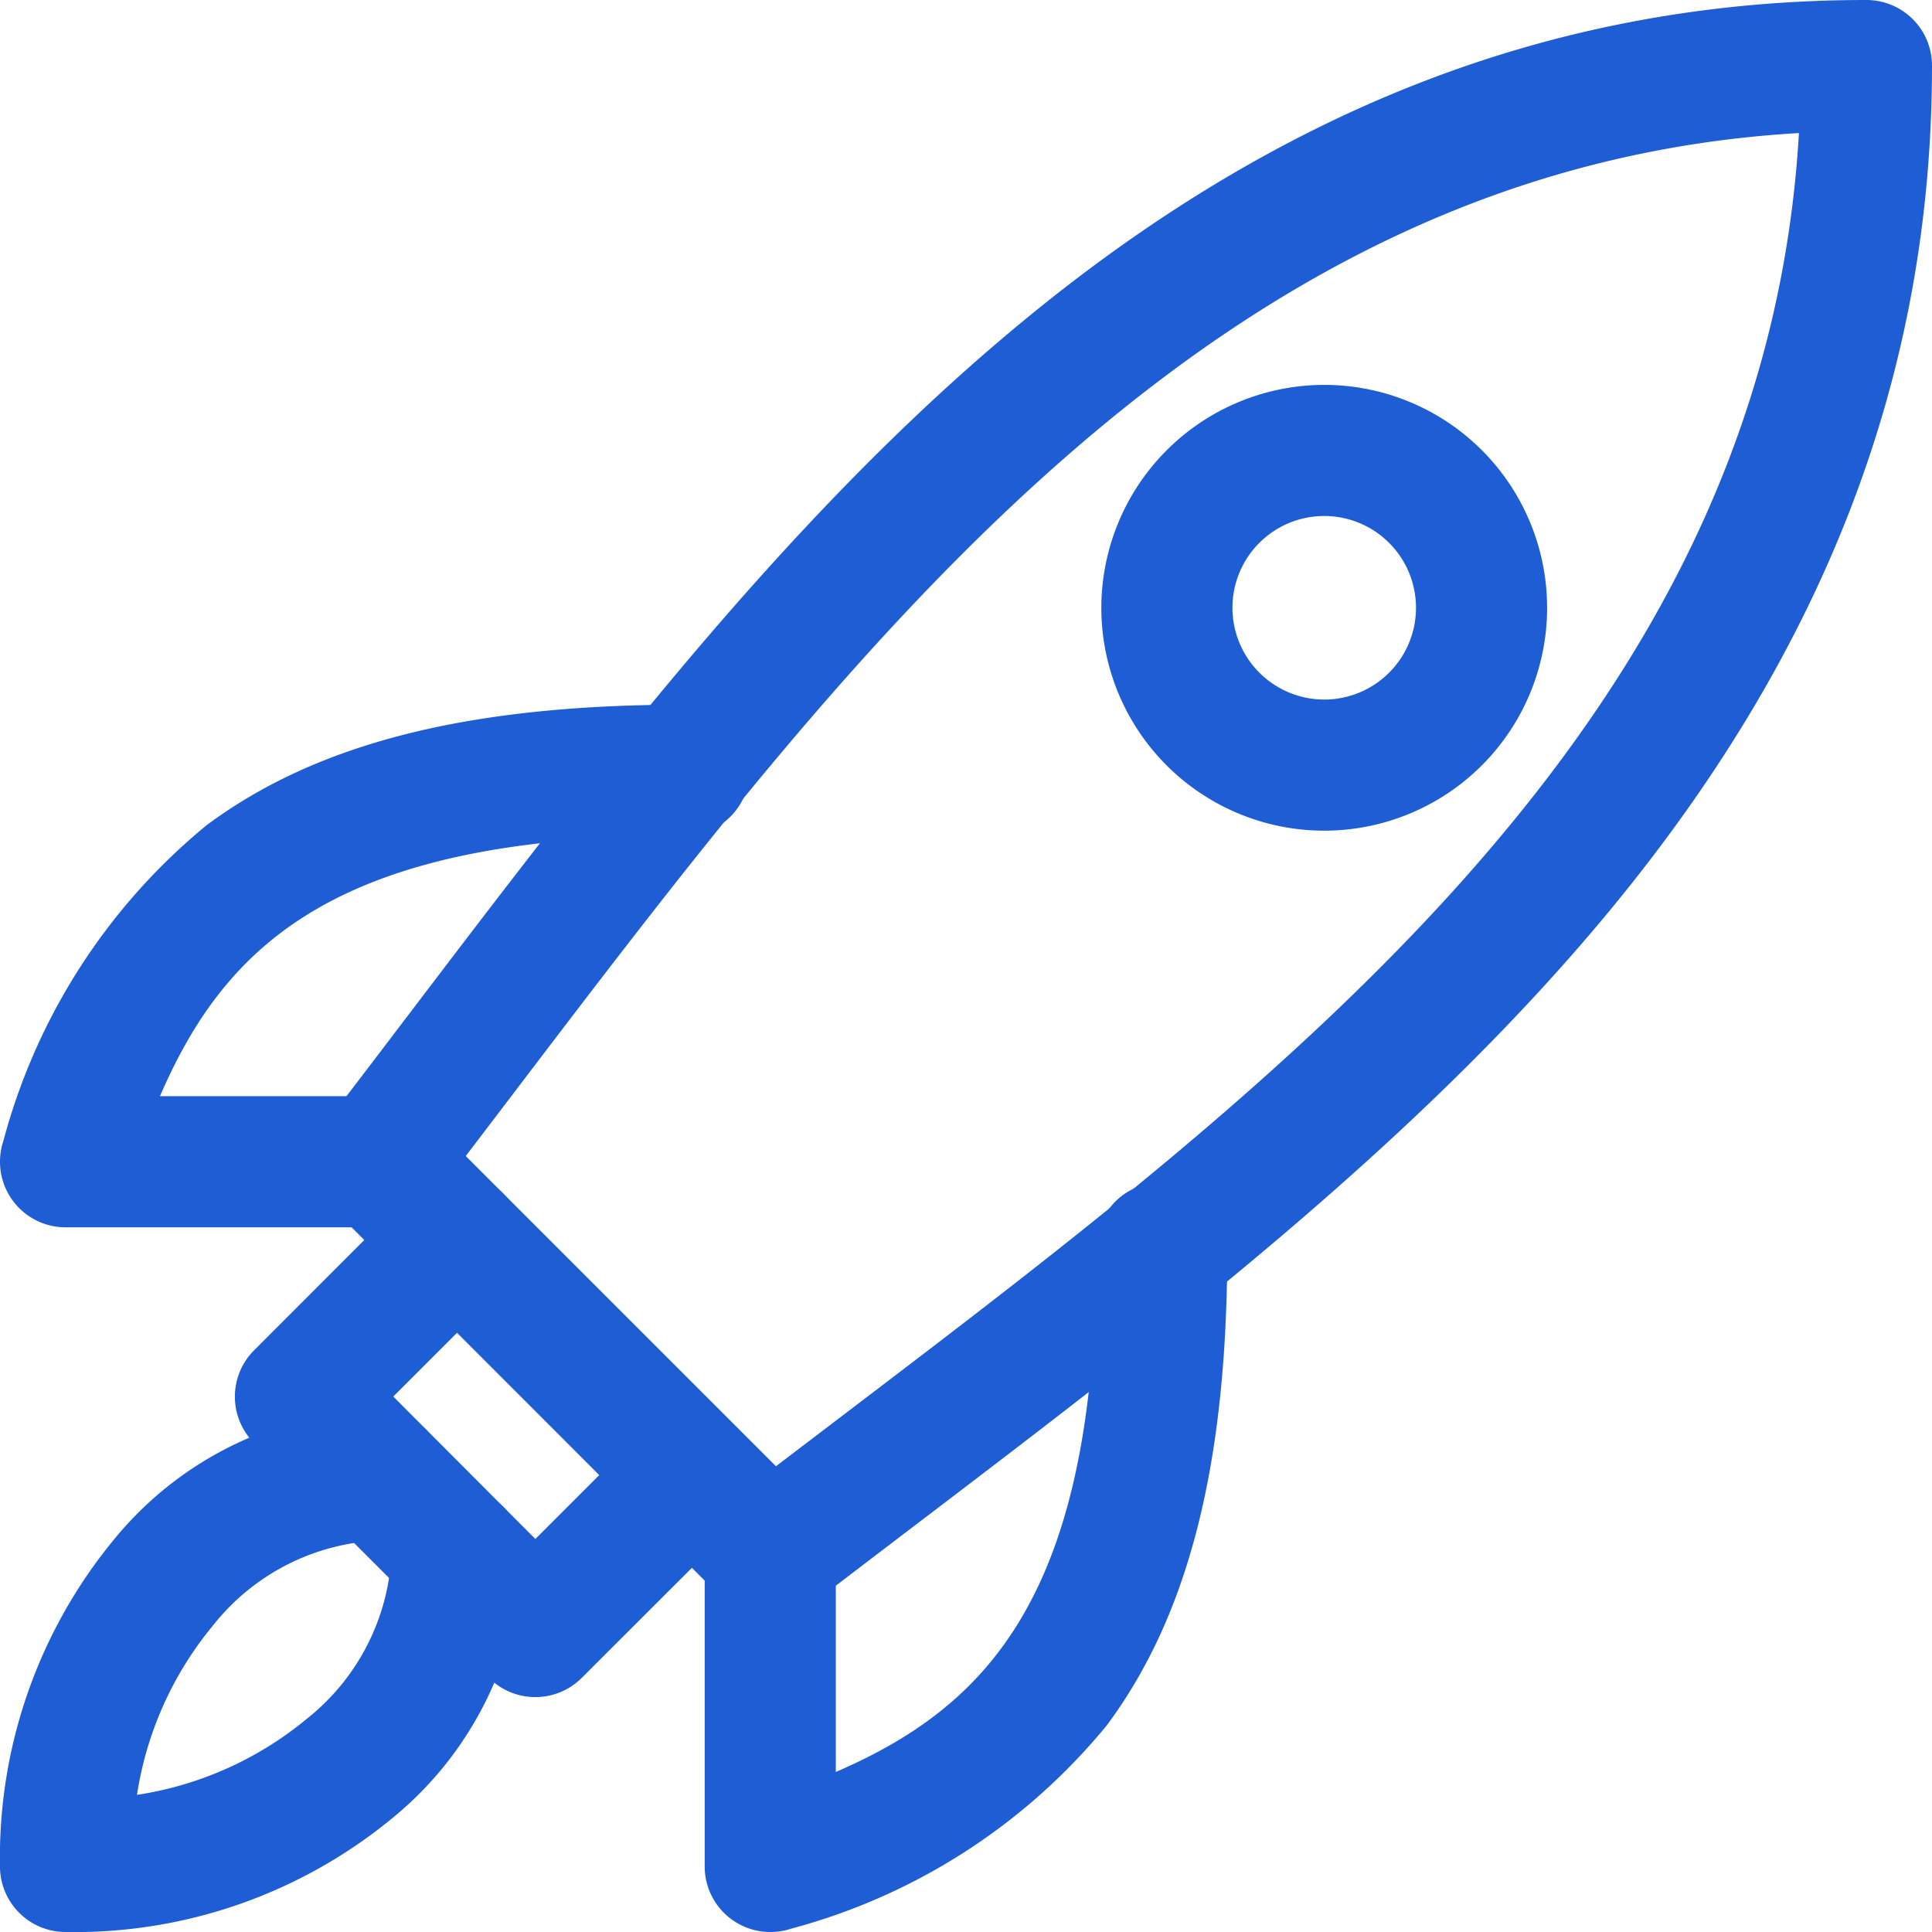
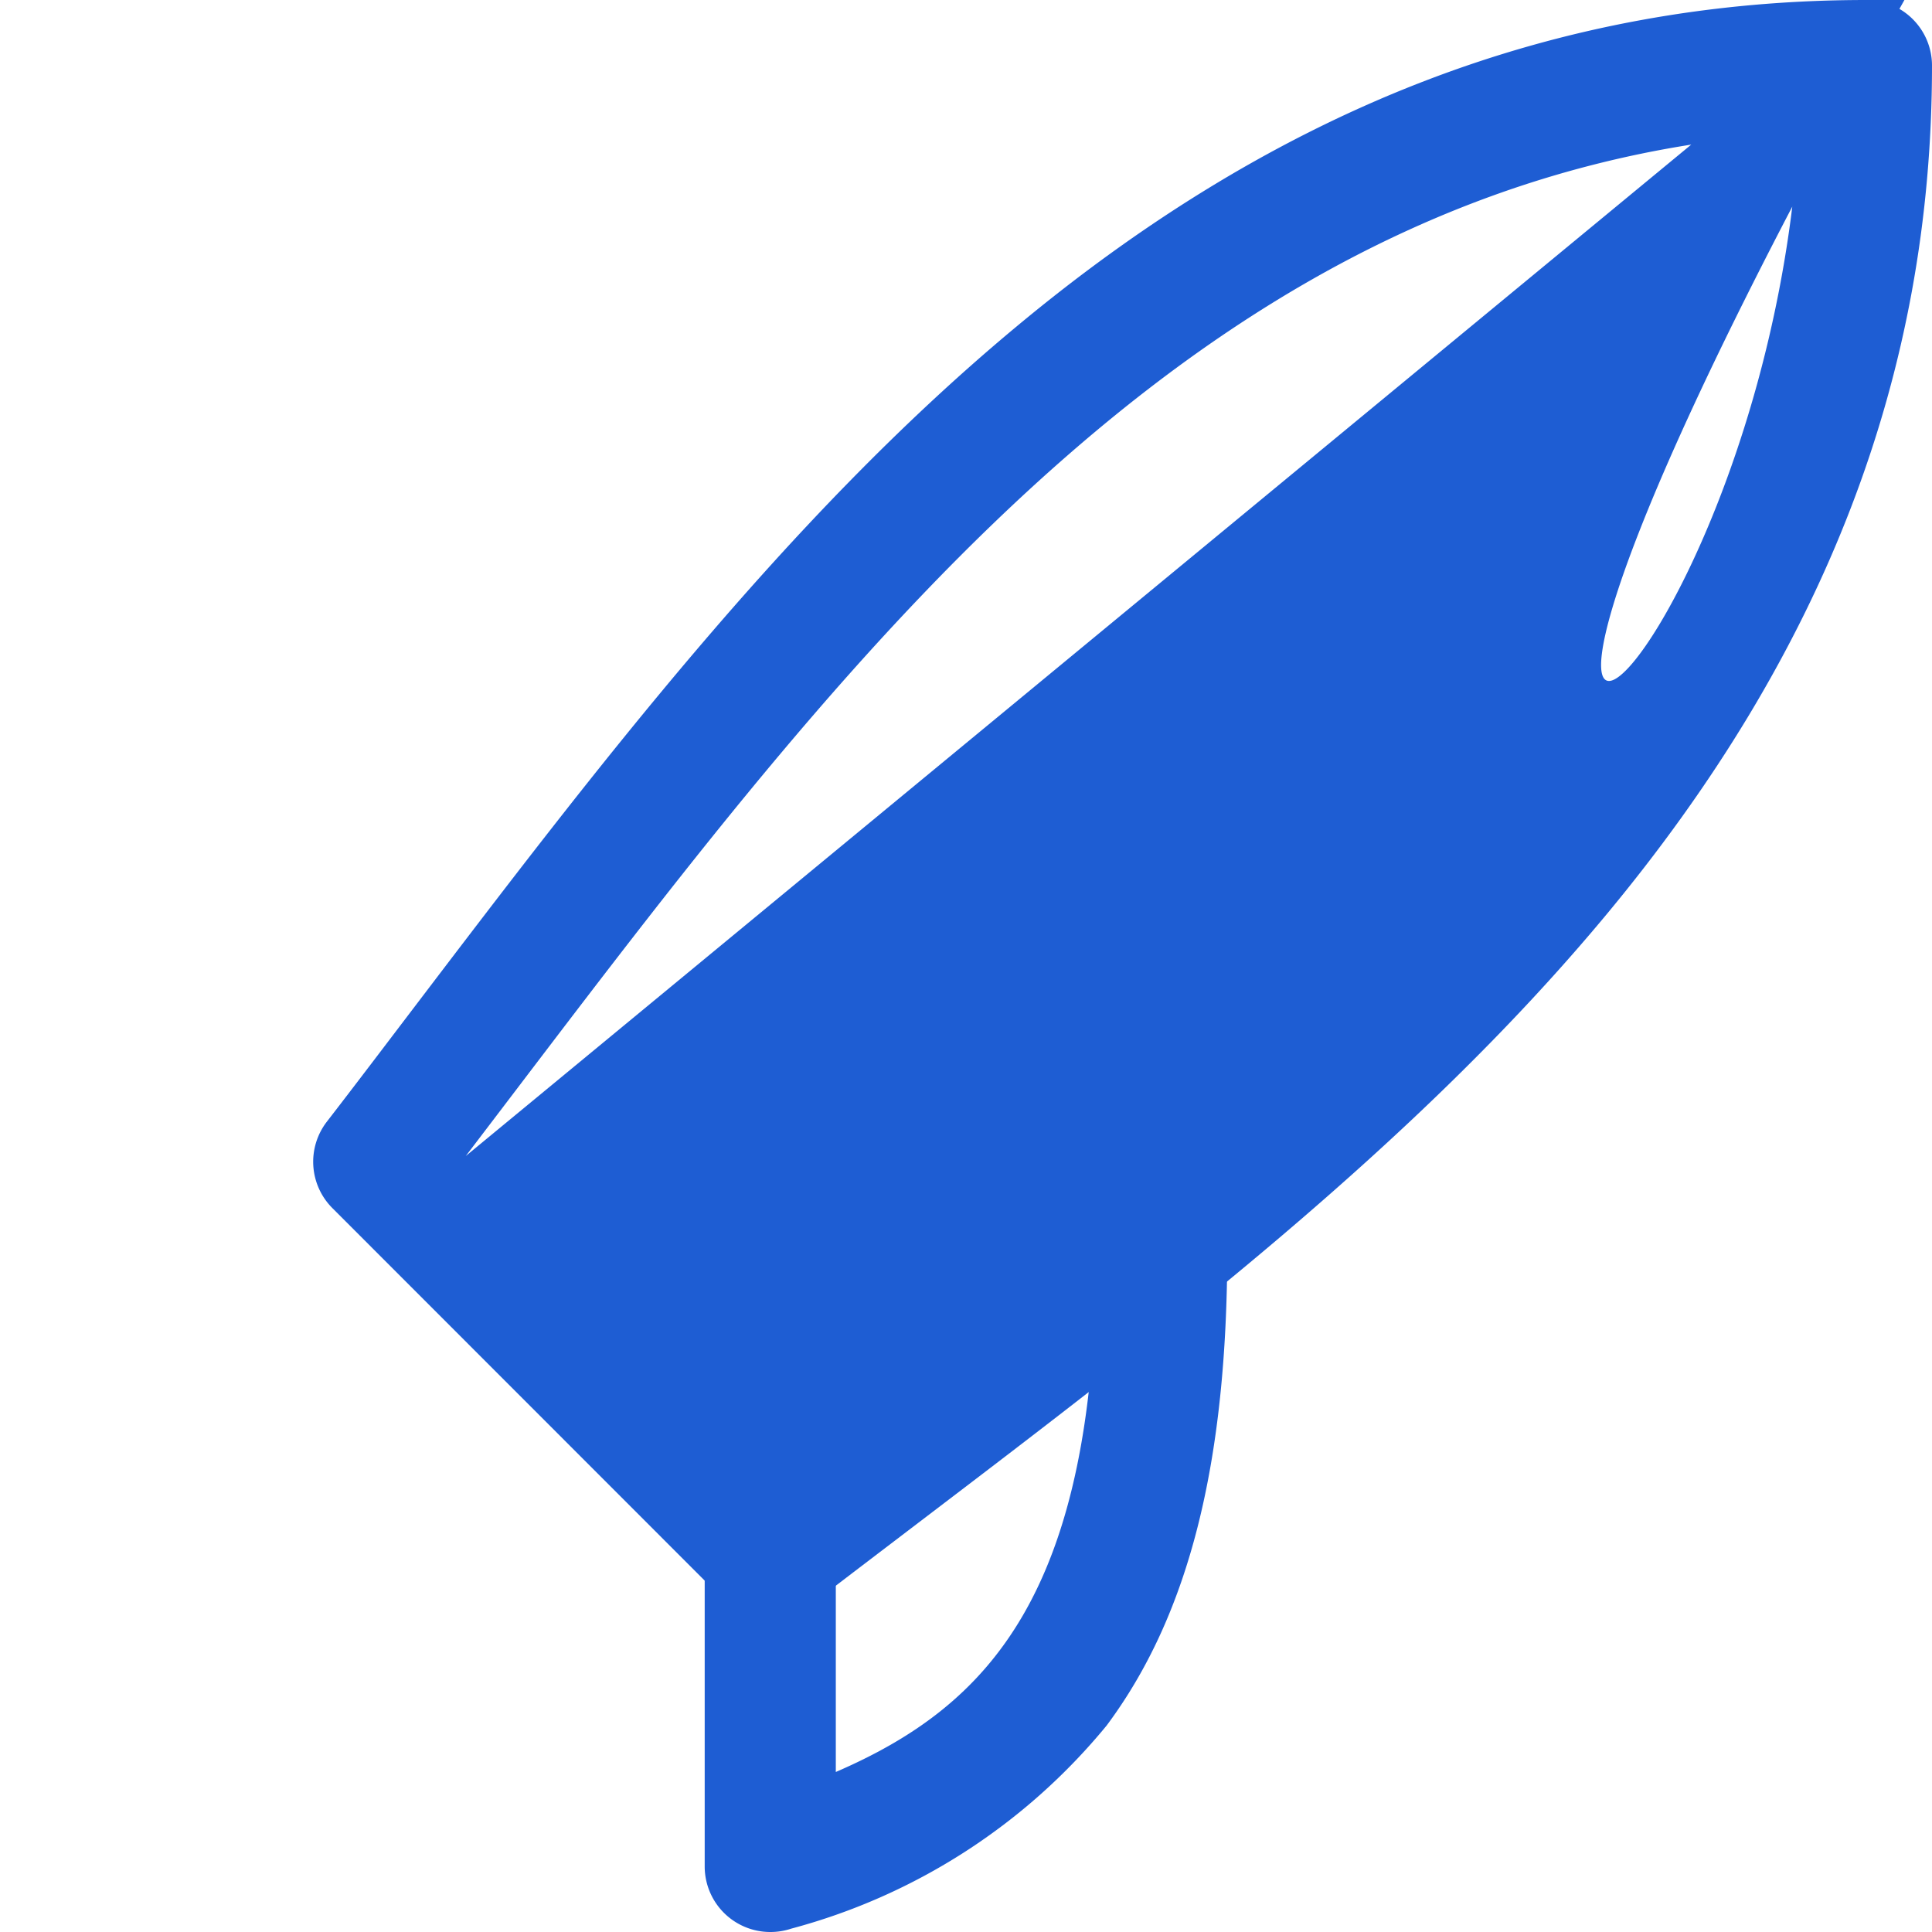
<svg xmlns="http://www.w3.org/2000/svg" width="36.839" height="36.839" viewBox="0 0 36.839 36.839">
  <g id="fly" transform="translate(0.75 0.75)">
-     <path id="Path_125212" data-name="Path 125212" d="M32.867-.75A1.25,1.25,0,0,1,34.117.5c0,5.882-2.043,11.193-6.247,16.235-3.64,4.366-8.405,7.991-13.014,11.5-.7.534-1.427,1.085-2.13,1.626a1.25,1.25,0,0,1-1.646-.107L3.616,22.286a1.25,1.25,0,0,1-.107-1.646c.541-.7,1.092-1.428,1.626-2.13C8.641,13.9,12.266,9.137,16.632,5.5,21.674,1.293,26.985-.75,32.867-.75ZM12.074,27.208l1.269-.966C22,19.659,30.934,12.86,31.58,1.787c-11.072.646-17.872,9.583-24.455,18.237-.318.418-.642.844-.966,1.269Z" transform="translate(1.972)" fill="#1e5dd3" />
-     <path id="Path_125213" data-name="Path 125213" d="M6.472,18.215H.5A1.25,1.25,0,0,1-.686,16.57,11.671,11.671,0,0,1,3.187,10.55c2.107-1.569,5-2.3,9.107-2.3a1.25,1.25,0,0,1,0,2.5c-6.6,0-8.736,2.058-9.994,4.965H6.472a1.25,1.25,0,1,1,0,2.5Z" transform="translate(0 4.437)" fill="#1e5dd3" />
+     <path id="Path_125212" data-name="Path 125212" d="M32.867-.75A1.25,1.25,0,0,1,34.117.5c0,5.882-2.043,11.193-6.247,16.235-3.64,4.366-8.405,7.991-13.014,11.5-.7.534-1.427,1.085-2.13,1.626a1.25,1.25,0,0,1-1.646-.107L3.616,22.286a1.25,1.25,0,0,1-.107-1.646c.541-.7,1.092-1.428,1.626-2.13C8.641,13.9,12.266,9.137,16.632,5.5,21.674,1.293,26.985-.75,32.867-.75Zl1.269-.966C22,19.659,30.934,12.86,31.58,1.787c-11.072.646-17.872,9.583-24.455,18.237-.318.418-.642.844-.966,1.269Z" transform="translate(1.972)" fill="#1e5dd3" />
    <path id="Path_125214" data-name="Path 125214" d="M9.5,28.645a1.25,1.25,0,0,1-1.25-1.25V21.423a1.25,1.25,0,1,1,2.5,0v4.171c2.907-1.258,4.965-3.4,4.965-9.994a1.25,1.25,0,1,1,2.5,0c0,4.106-.731,7-2.3,9.107A11.671,11.671,0,0,1,9.9,28.581,1.249,1.249,0,0,1,9.5,28.645Z" transform="translate(4.437 7.444)" fill="#1e5dd3" />
-     <path id="Path_125215" data-name="Path 125215" d="M7.979,24.215a1.25,1.25,0,0,1-.884-.366L2.616,19.37a1.25,1.25,0,0,1,0-1.768L5.6,14.616A1.25,1.25,0,0,1,7.37,16.384l-2.1,2.1L7.979,21.2l2.1-2.1a1.25,1.25,0,0,1,1.768,1.768L8.863,23.849A1.25,1.25,0,0,1,7.979,24.215Z" transform="translate(1.479 7.395)" fill="#1e5dd3" />
-     <path id="Path_125216" data-name="Path 125216" d="M.5,27.215a1.25,1.25,0,0,1-1.25-1.25,9.527,9.527,0,0,1,2.167-6.226A6.753,6.753,0,0,1,6.472,17.25a1.251,1.251,0,0,1,1.22,1.523,1.251,1.251,0,0,1,1.523,1.22,6.753,6.753,0,0,1-2.489,5.055A9.527,9.527,0,0,1,.5,27.215ZM6.745,19.72a1.255,1.255,0,0,1-.273.03,4.268,4.268,0,0,0-3.157,1.616A6.633,6.633,0,0,0,1.862,24.6,6.633,6.633,0,0,0,5.1,23.15a4.268,4.268,0,0,0,1.616-3.157A1.255,1.255,0,0,1,6.745,19.72Z" transform="translate(0 8.874)" fill="#1e5dd3" />
-     <path id="Ellipse_2493" data-name="Ellipse 2493" d="M3-1.25A4.25,4.25,0,1,1-1.25,3,4.255,4.255,0,0,1,3-1.25Zm0,6A1.75,1.75,0,1,0,1.25,3,1.752,1.752,0,0,0,3,4.75Z" transform="translate(21.5 7.839)" fill="#1e5dd3" />
  </g>
</svg>